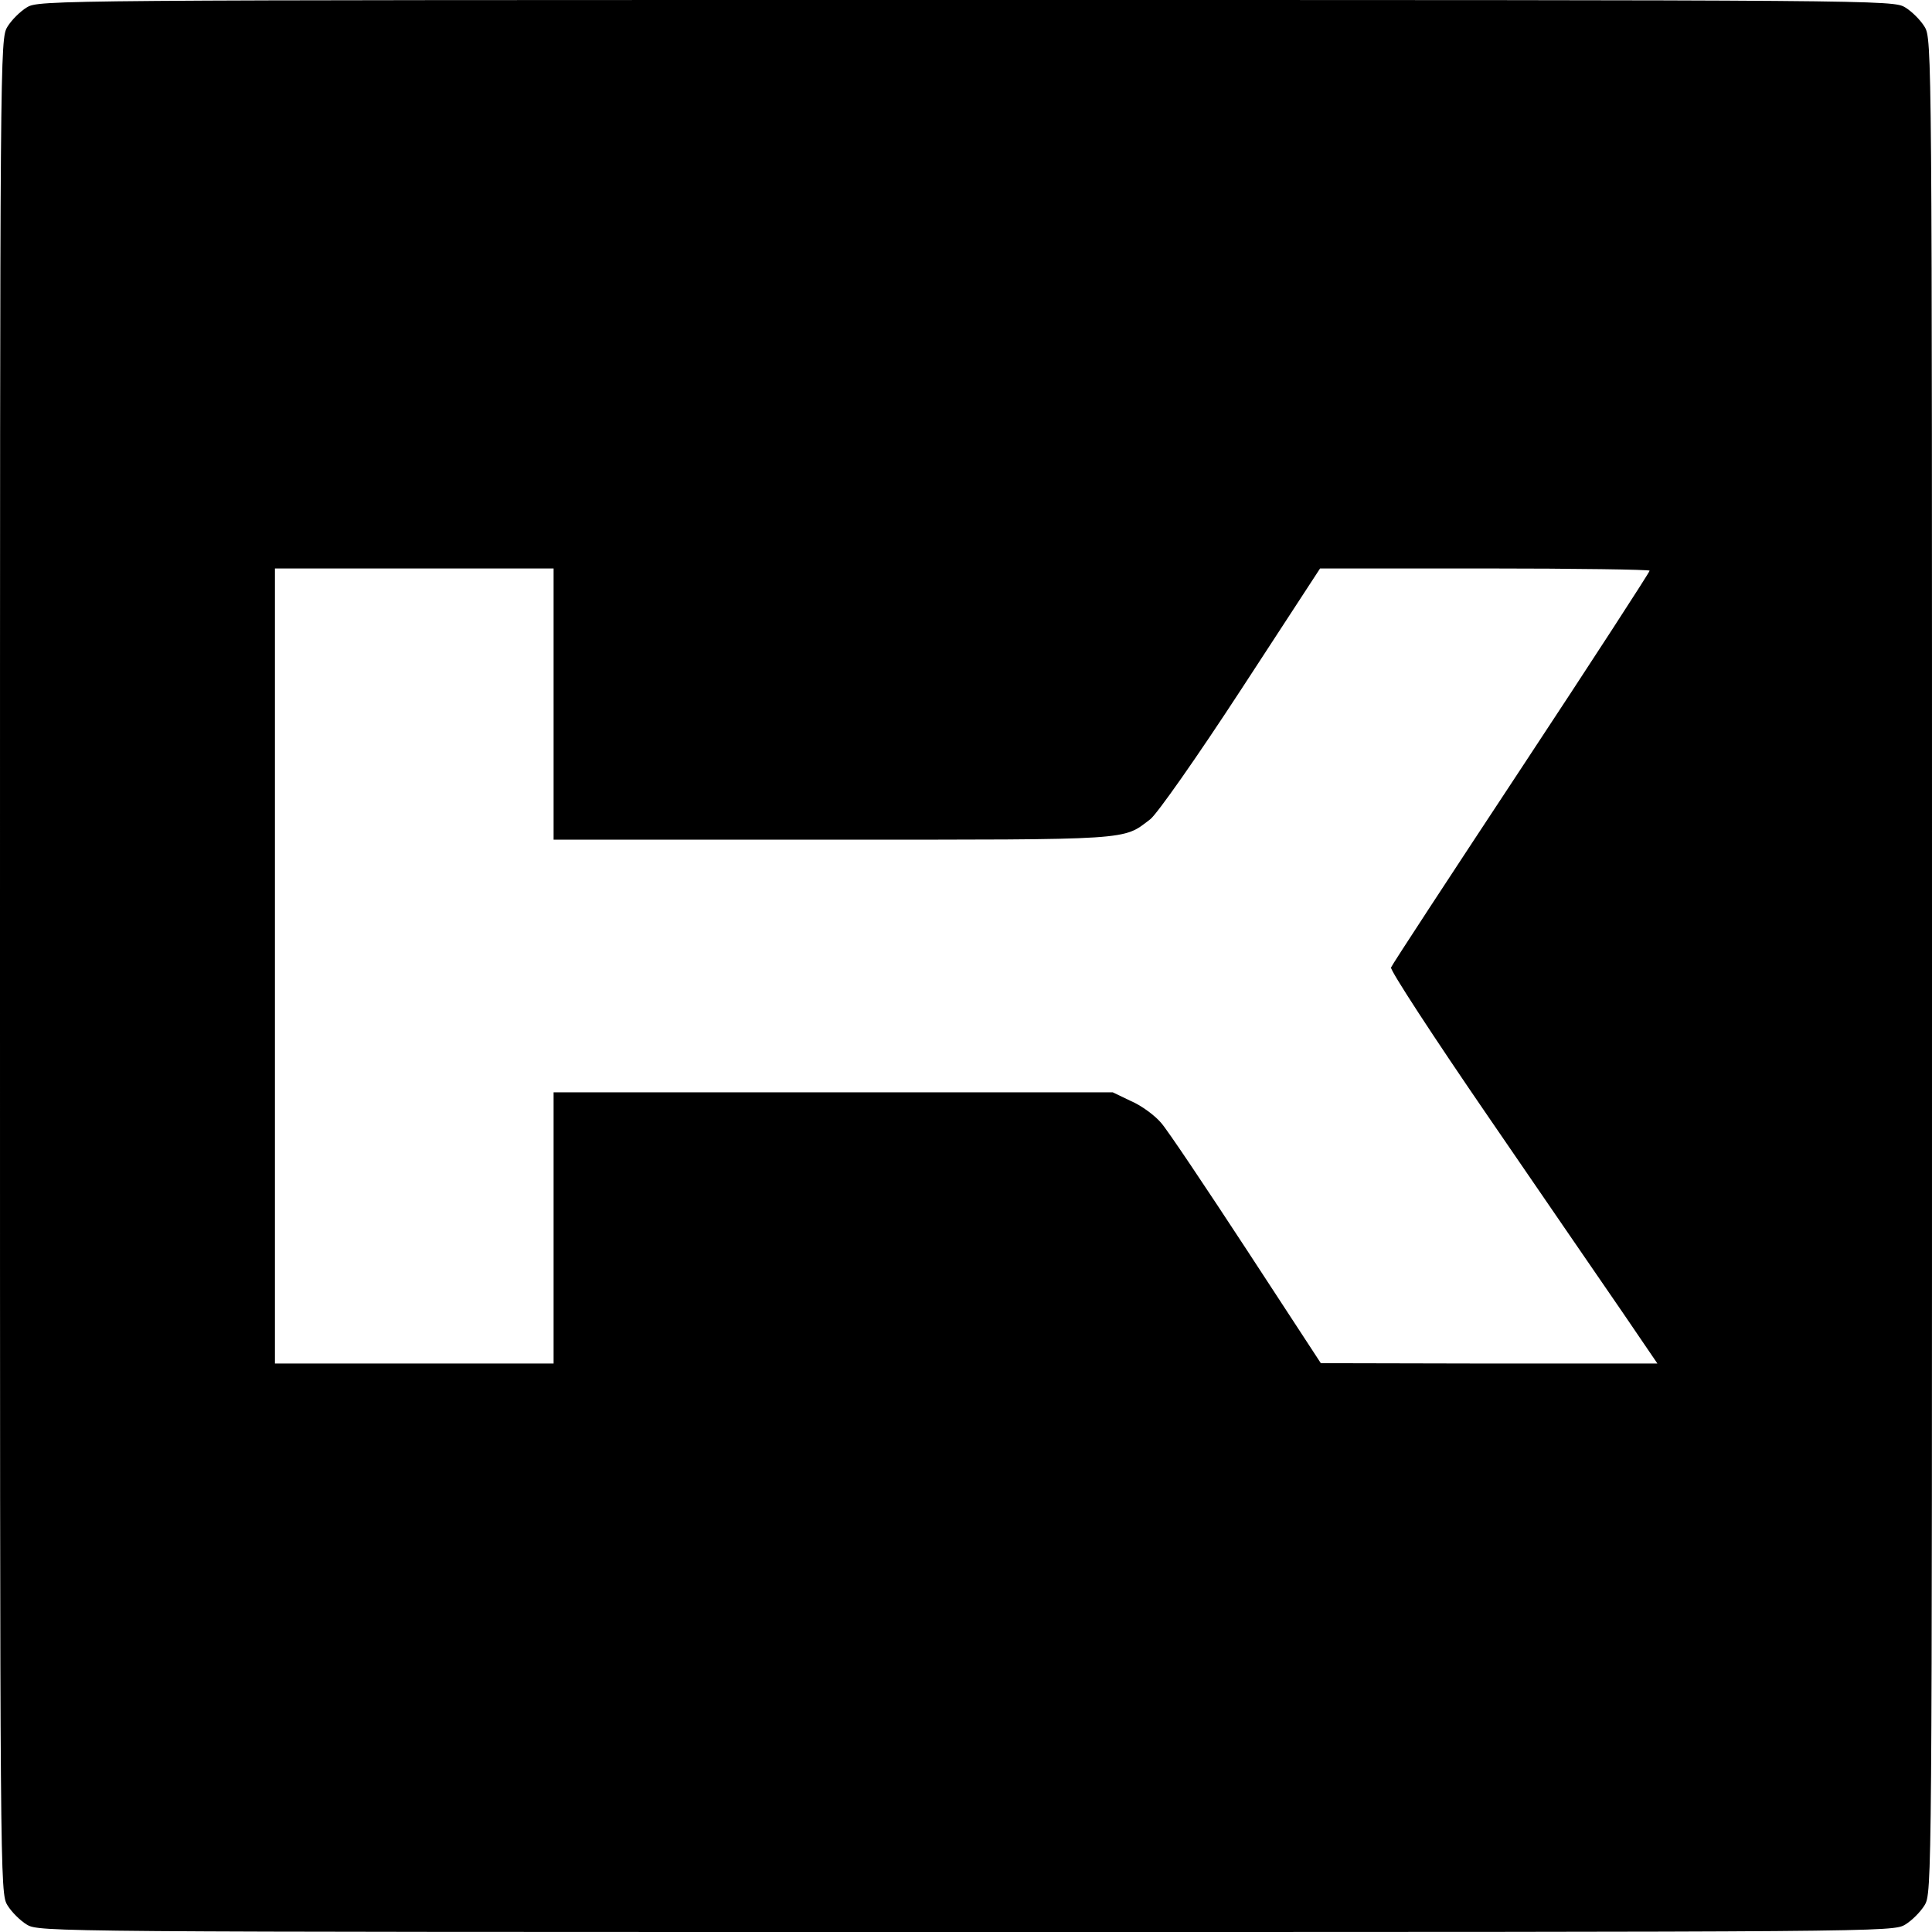
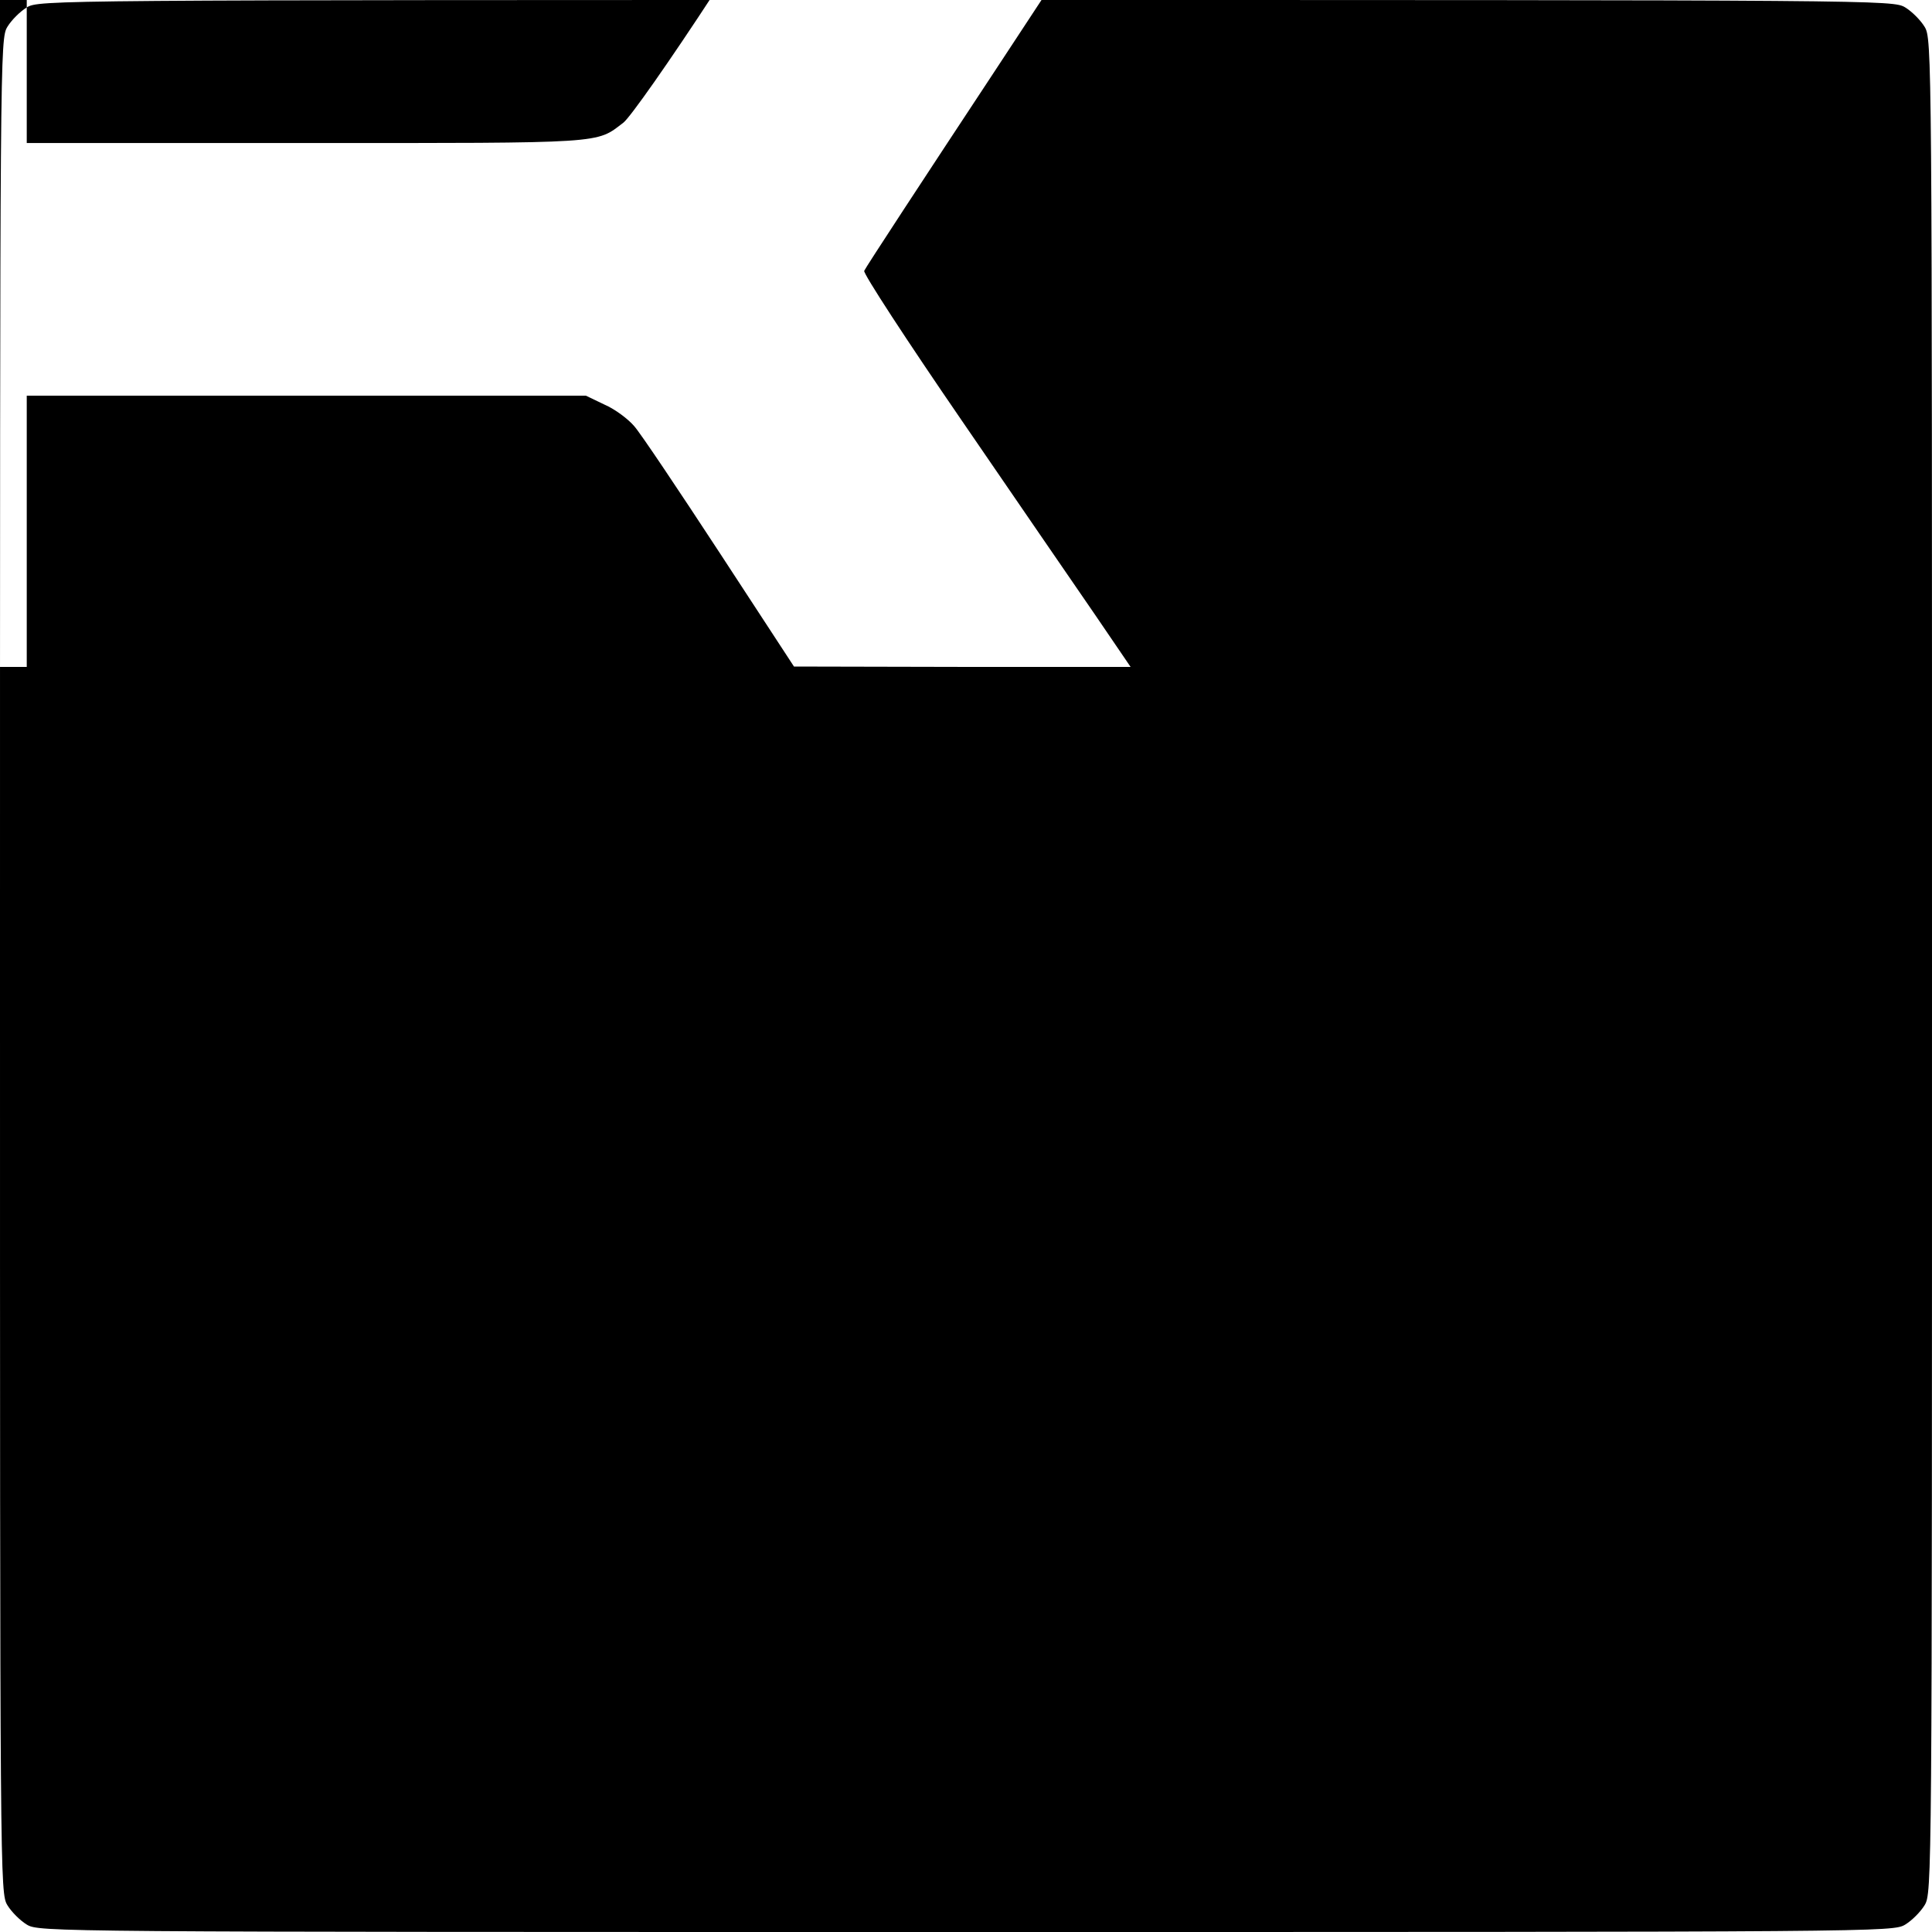
<svg xmlns="http://www.w3.org/2000/svg" version="1.0" width="520pt" height="520pt" viewBox="0 0 520 520" preserveAspectRatio="xMidYMid meet">
  <g transform="translate(0,520) scale(0.1,-0.1)" fill="#000000" stroke="none">
-     <path d="M72 5180 c-18 -11 -41 -34 -52 -52 -20 -33 -20 -56 -20 -2528 0 -2472 0 -2495 20 -2528 11 -18 34 -41 52 -52 33 -20 56 -20 2528 -20 2472 0 2495 0 2528 20 18 11 41 34 52 52 20 33 20 56 20 2528 0 2472 0 2495 -20 2528 -11 18 -34 41 -52 52 -33 20 -56 20 -2528 20 -2472 0 -2495 0 -2528 -20z m1418 -1875 l0 -365 750 0 c815 0 781 -2 856 55 18 14 123 163 245 350 l212 325 444 0 c243 0 443 -3 443 -6 0 -4 -155 -243 -345 -531 -190 -288 -348 -529 -351 -537 -3 -7 115 -188 262 -402 147 -214 309 -451 361 -526 l94 -138 -453 0 -453 1 -200 306 c-110 168 -213 322 -230 341 -16 19 -52 46 -80 58 l-50 24 -752 0 -753 0 0 -365 0 -365 -375 0 -375 0 0 1070 0 1070 375 0 375 0 0 -365z" />
+     <path d="M72 5180 c-18 -11 -41 -34 -52 -52 -20 -33 -20 -56 -20 -2528 0 -2472 0 -2495 20 -2528 11 -18 34 -41 52 -52 33 -20 56 -20 2528 -20 2472 0 2495 0 2528 20 18 11 41 34 52 52 20 33 20 56 20 2528 0 2472 0 2495 -20 2528 -11 18 -34 41 -52 52 -33 20 -56 20 -2528 20 -2472 0 -2495 0 -2528 -20z l0 -365 750 0 c815 0 781 -2 856 55 18 14 123 163 245 350 l212 325 444 0 c243 0 443 -3 443 -6 0 -4 -155 -243 -345 -531 -190 -288 -348 -529 -351 -537 -3 -7 115 -188 262 -402 147 -214 309 -451 361 -526 l94 -138 -453 0 -453 1 -200 306 c-110 168 -213 322 -230 341 -16 19 -52 46 -80 58 l-50 24 -752 0 -753 0 0 -365 0 -365 -375 0 -375 0 0 1070 0 1070 375 0 375 0 0 -365z" />
  </g>
</svg>